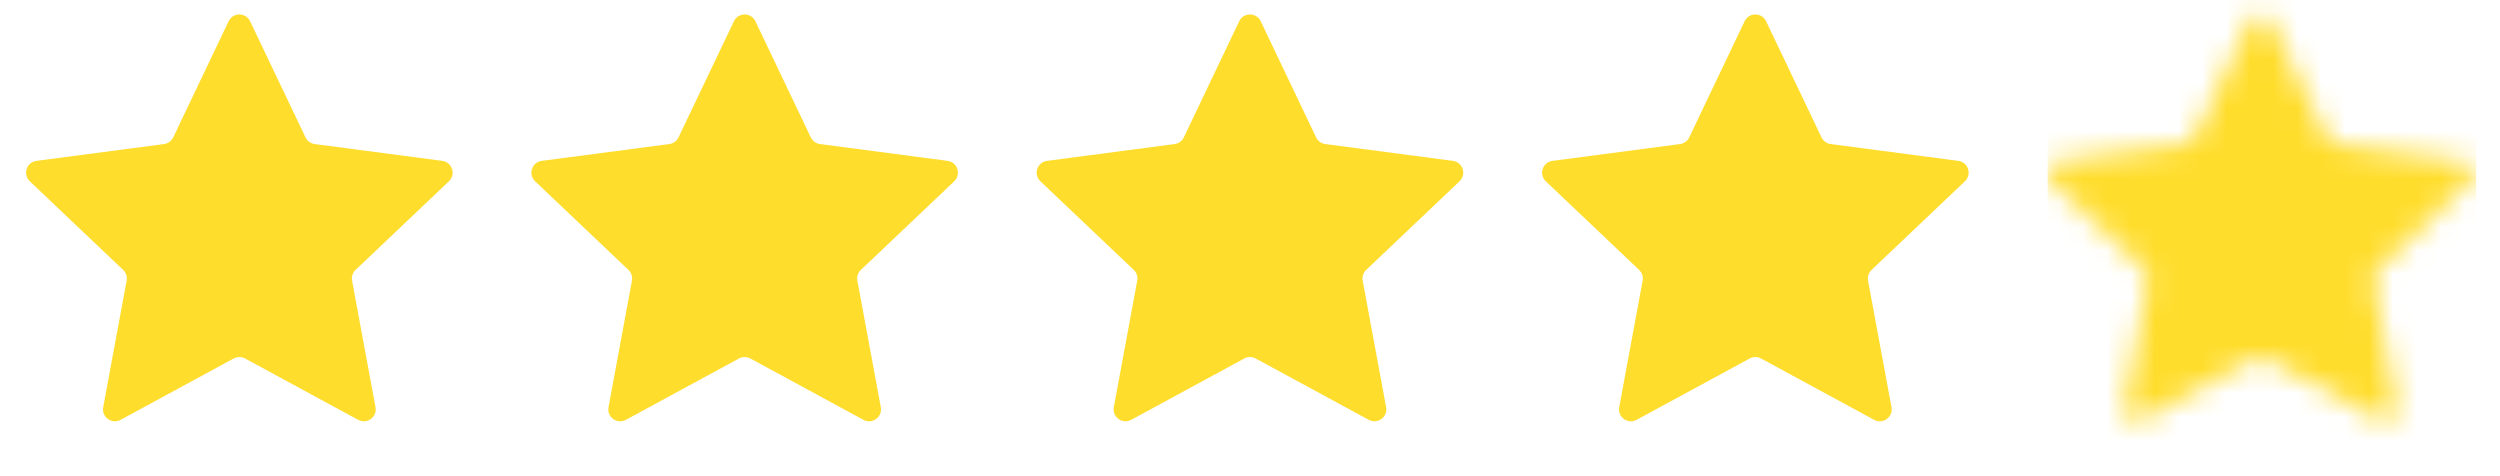
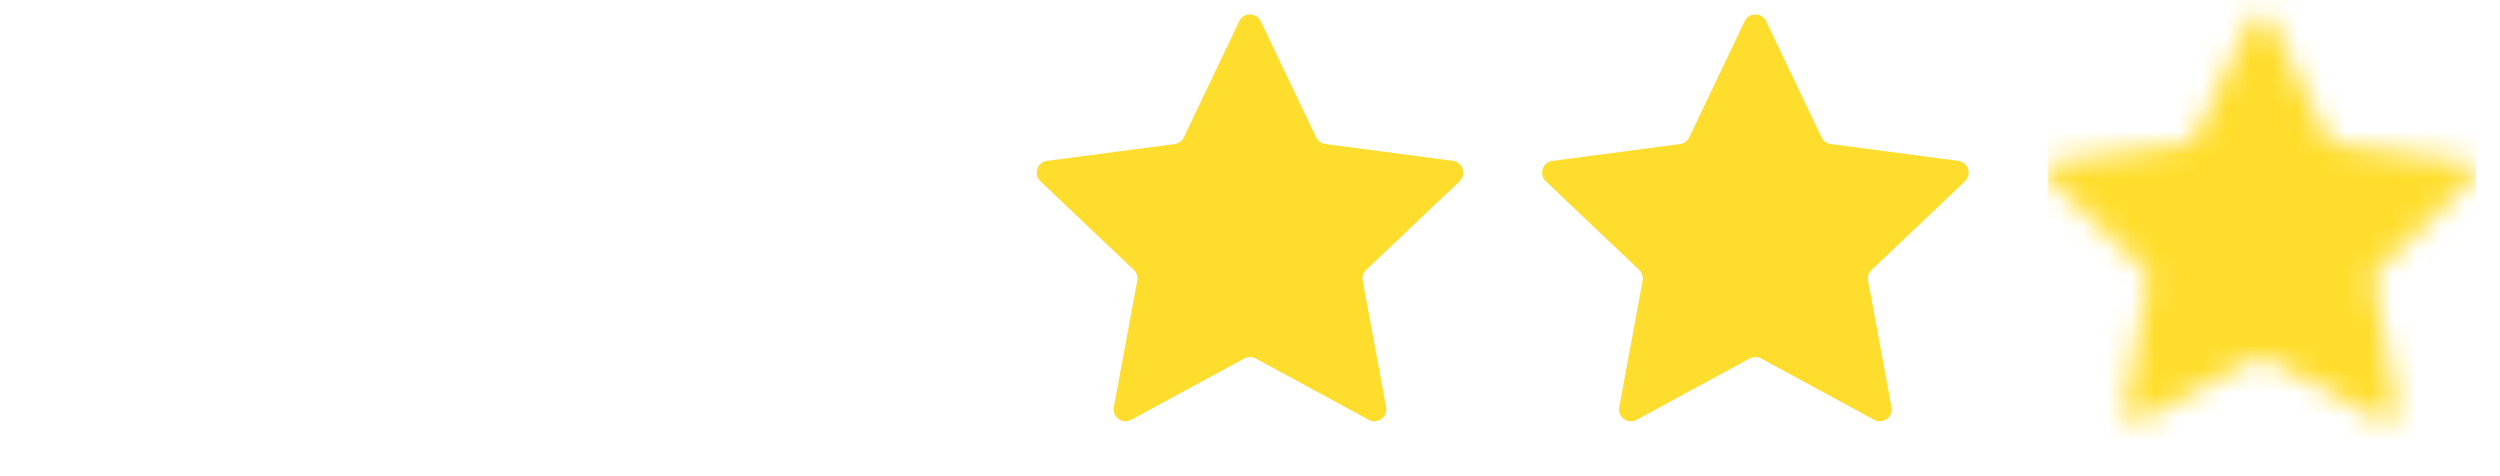
<svg xmlns="http://www.w3.org/2000/svg" width="105" height="20" viewBox="0 0 105 20" fill="none">
  <g clip-path="url(#clip0_417_12254)">
-     <path d="M9.602 0.892C9.783 0.513 10.323 0.513 10.504 0.892L12.832 5.77C12.905 5.923 13.05 6.028 13.218 6.05L18.576 6.756C18.992 6.811 19.159 7.325 18.854 7.615L14.935 11.335C14.812 11.452 14.757 11.623 14.788 11.789L15.771 17.103C15.848 17.516 15.411 17.834 15.041 17.633L10.292 15.056C10.143 14.975 9.963 14.975 9.815 15.056L5.065 17.633C4.695 17.834 4.258 17.516 4.335 17.103L5.319 11.789C5.35 11.623 5.294 11.452 5.171 11.335L1.252 7.615C0.947 7.325 1.114 6.811 1.531 6.756L6.889 6.05C7.056 6.028 7.202 5.923 7.275 5.77L9.602 0.892Z" fill="#FFDD2D" />
-     <path d="M30.825 0.892C31.006 0.513 31.546 0.513 31.727 0.892L34.054 5.77C34.127 5.923 34.273 6.028 34.44 6.05L39.798 6.756C40.215 6.811 40.382 7.325 40.077 7.615L36.158 11.335C36.035 11.452 35.979 11.623 36.01 11.789L36.994 17.103C37.071 17.516 36.634 17.834 36.264 17.633L31.514 15.056C31.366 14.975 31.186 14.975 31.037 15.056L26.288 17.633C25.918 17.834 25.481 17.516 25.558 17.103L26.541 11.789C26.572 11.623 26.517 11.452 26.394 11.335L22.475 7.615C22.17 7.325 22.337 6.811 22.753 6.756L28.111 6.05C28.279 6.028 28.424 5.923 28.497 5.77L30.825 0.892Z" fill="#FFDD2D" />
    <path d="M52.047 0.892C52.228 0.513 52.769 0.513 52.95 0.892L55.277 5.77C55.35 5.923 55.495 6.028 55.663 6.05L61.021 6.756C61.438 6.811 61.605 7.325 61.3 7.615L57.38 11.335C57.258 11.452 57.202 11.623 57.233 11.789L58.217 17.103C58.293 17.516 57.856 17.834 57.487 17.633L52.737 15.056C52.588 14.975 52.409 14.975 52.26 15.056L47.51 17.633C47.141 17.834 46.704 17.516 46.78 17.103L47.764 11.789C47.795 11.623 47.739 11.452 47.617 11.335L43.697 7.615C43.392 7.325 43.559 6.811 43.976 6.756L49.334 6.05C49.502 6.028 49.647 5.923 49.72 5.77L52.047 0.892Z" fill="#FFDD2D" />
    <path d="M73.274 0.892C73.455 0.513 73.995 0.513 74.176 0.892L76.504 5.77C76.577 5.923 76.722 6.028 76.89 6.05L82.247 6.756C82.664 6.811 82.831 7.325 82.526 7.615L78.607 11.335C78.484 11.452 78.429 11.623 78.459 11.789L79.443 17.103C79.52 17.516 79.083 17.834 78.713 17.633L73.964 15.056C73.815 14.975 73.635 14.975 73.487 15.056L68.737 17.633C68.367 17.834 67.93 17.516 68.007 17.103L68.991 11.789C69.022 11.623 68.966 11.452 68.843 11.335L64.924 7.615C64.619 7.325 64.786 6.811 65.203 6.756L70.561 6.05C70.728 6.028 70.874 5.923 70.947 5.77L73.274 0.892Z" fill="#FFDD2D" />
    <mask id="mask0_417_12254" style="mask-type:alpha" maskUnits="userSpaceOnUse" x="85" y="0" width="19" height="18">
      <path d="M94.496 0.892C94.678 0.513 95.218 0.513 95.399 0.892L97.726 5.77C97.799 5.923 97.944 6.028 98.112 6.05L103.47 6.756C103.887 6.811 104.054 7.325 103.749 7.615L99.829 11.335C99.707 11.452 99.651 11.623 99.682 11.789L100.666 17.103C100.743 17.516 100.306 17.834 99.936 17.633L95.186 15.056C95.037 14.975 94.858 14.975 94.709 15.056L89.96 17.633C89.59 17.834 89.153 17.516 89.229 17.103L90.213 11.789C90.244 11.623 90.189 11.452 90.066 11.335L86.147 7.615C85.841 7.325 86.008 6.811 86.425 6.756L91.783 6.05C91.951 6.028 92.096 5.923 92.169 5.77L94.496 0.892Z" fill="white" />
    </mask>
    <g mask="url(#mask0_417_12254)">
      <rect x="86" width="18" height="19" fill="#FFDD2D" />
    </g>
  </g>
  <defs>
    <clipPath id="clip0_417_12254">
      <rect width="105" height="20" fill="white" />
    </clipPath>
  </defs>
</svg>